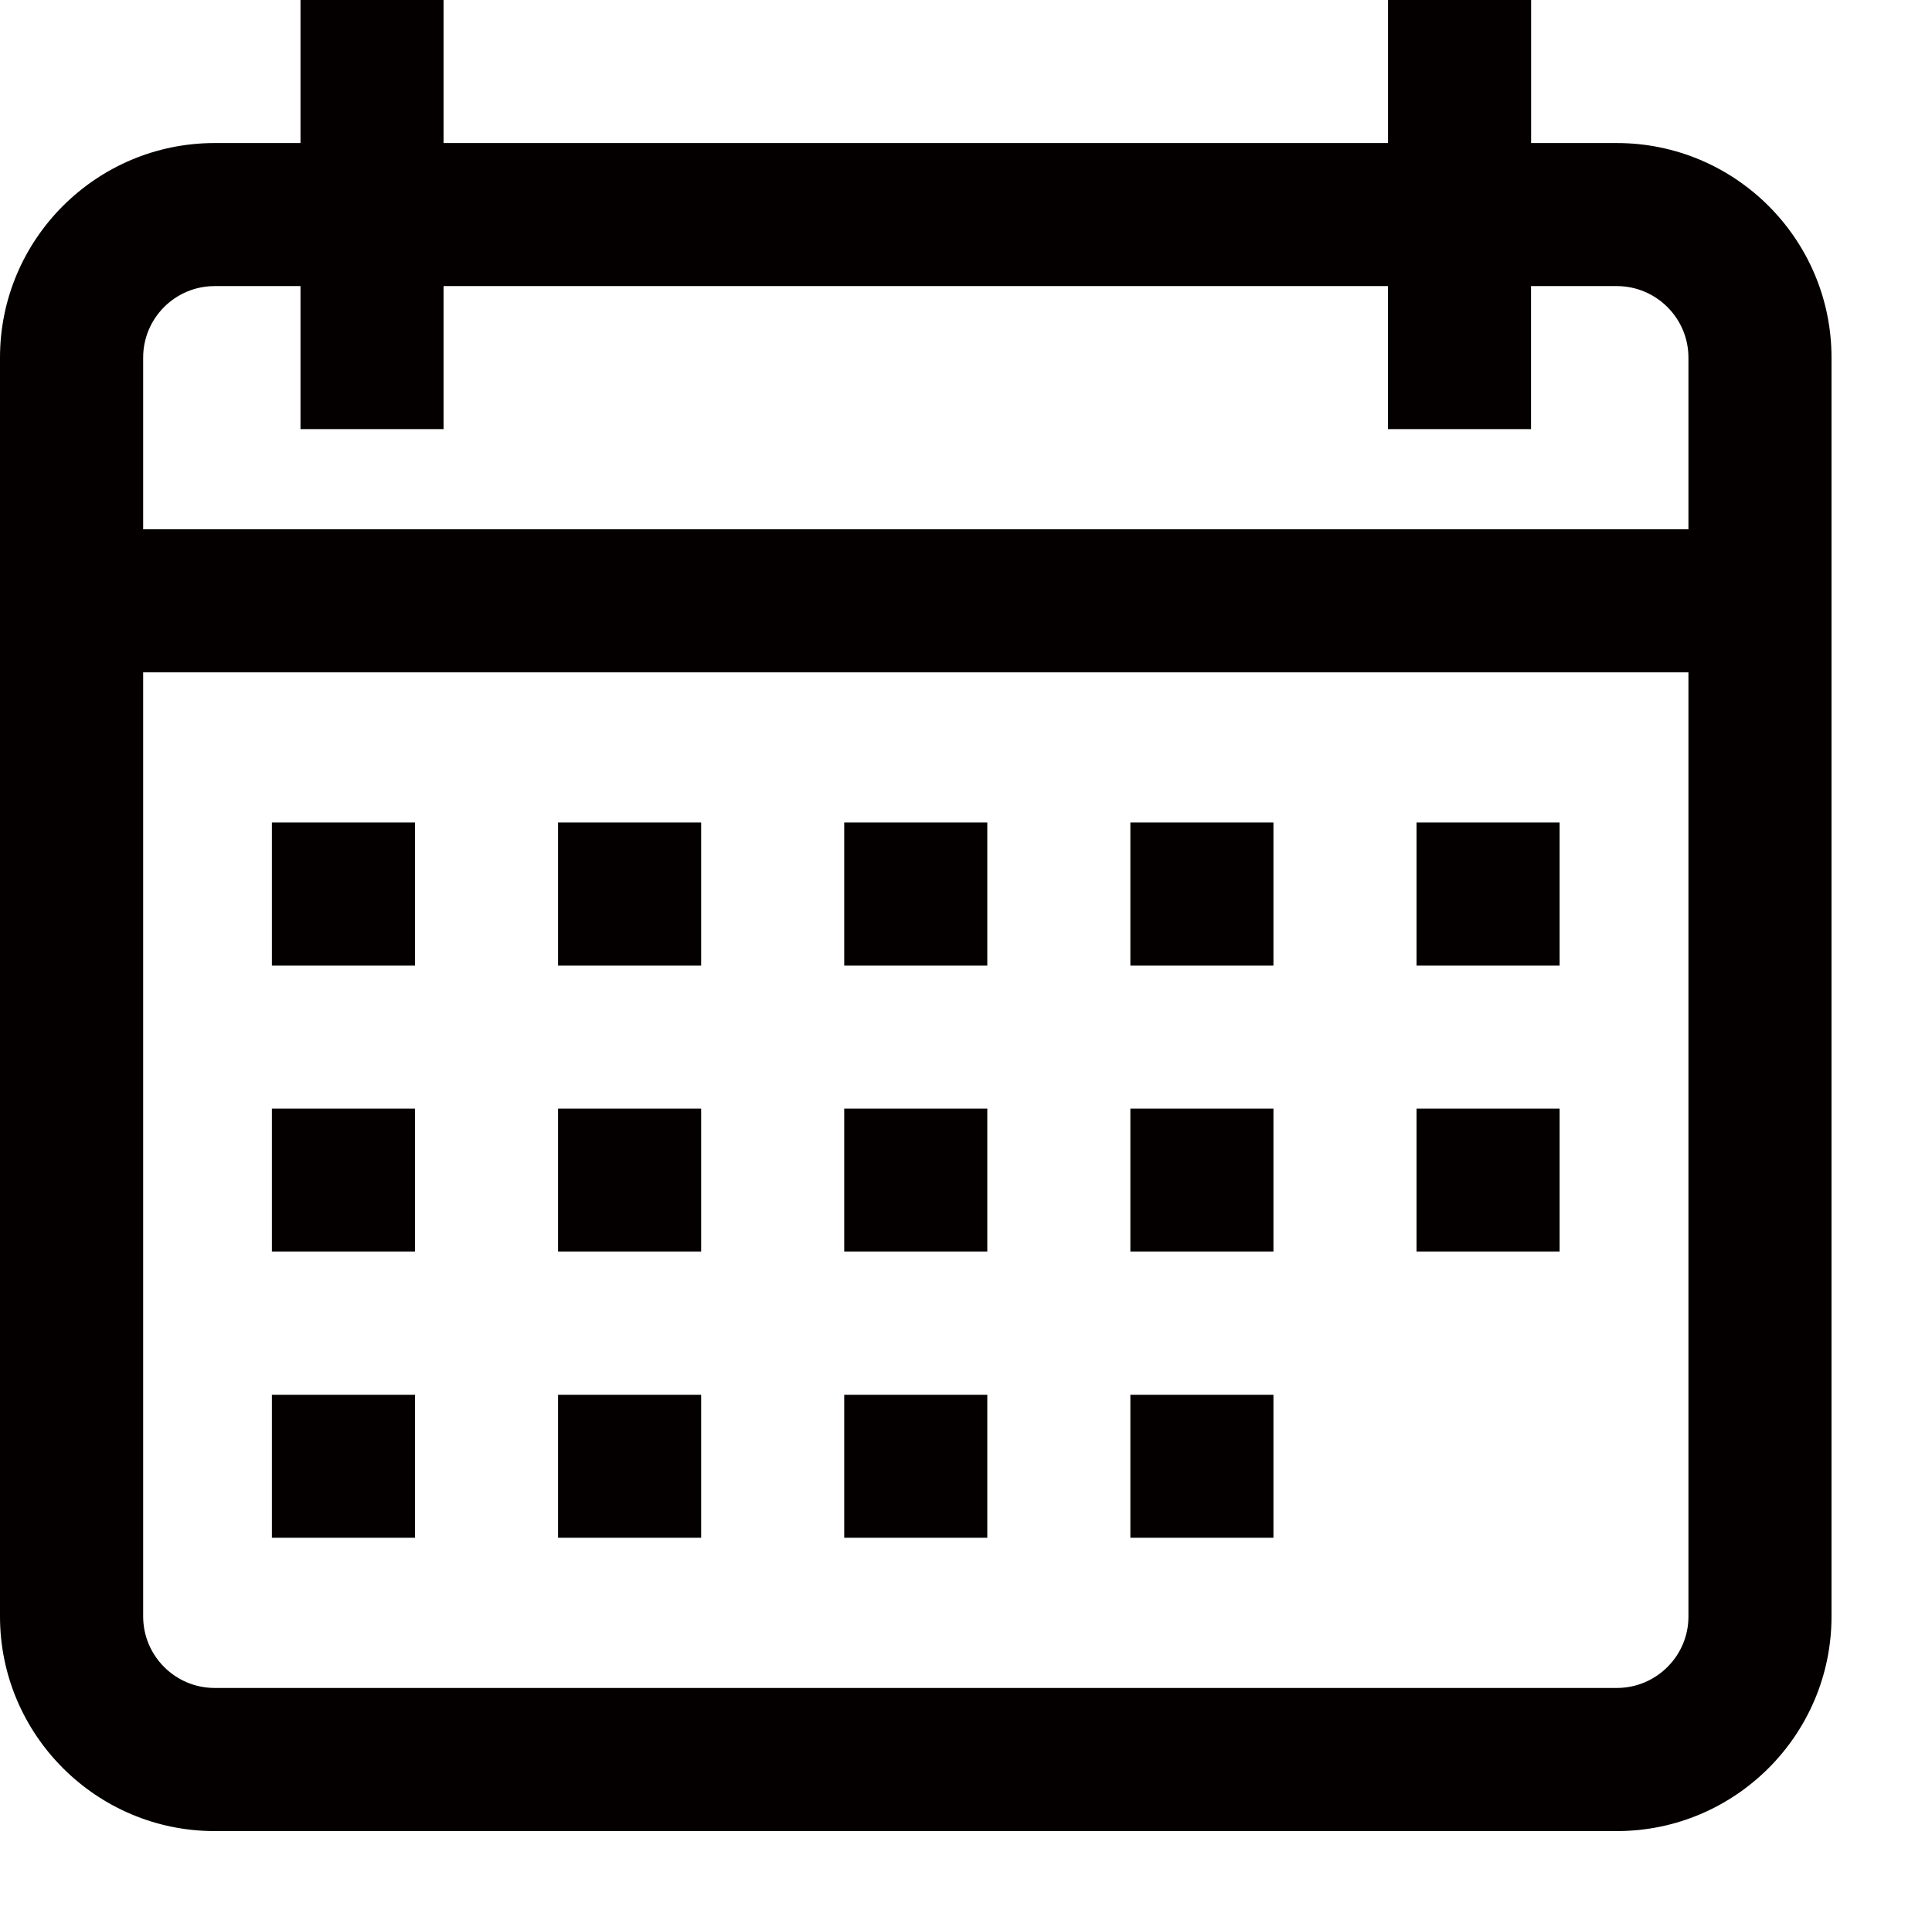
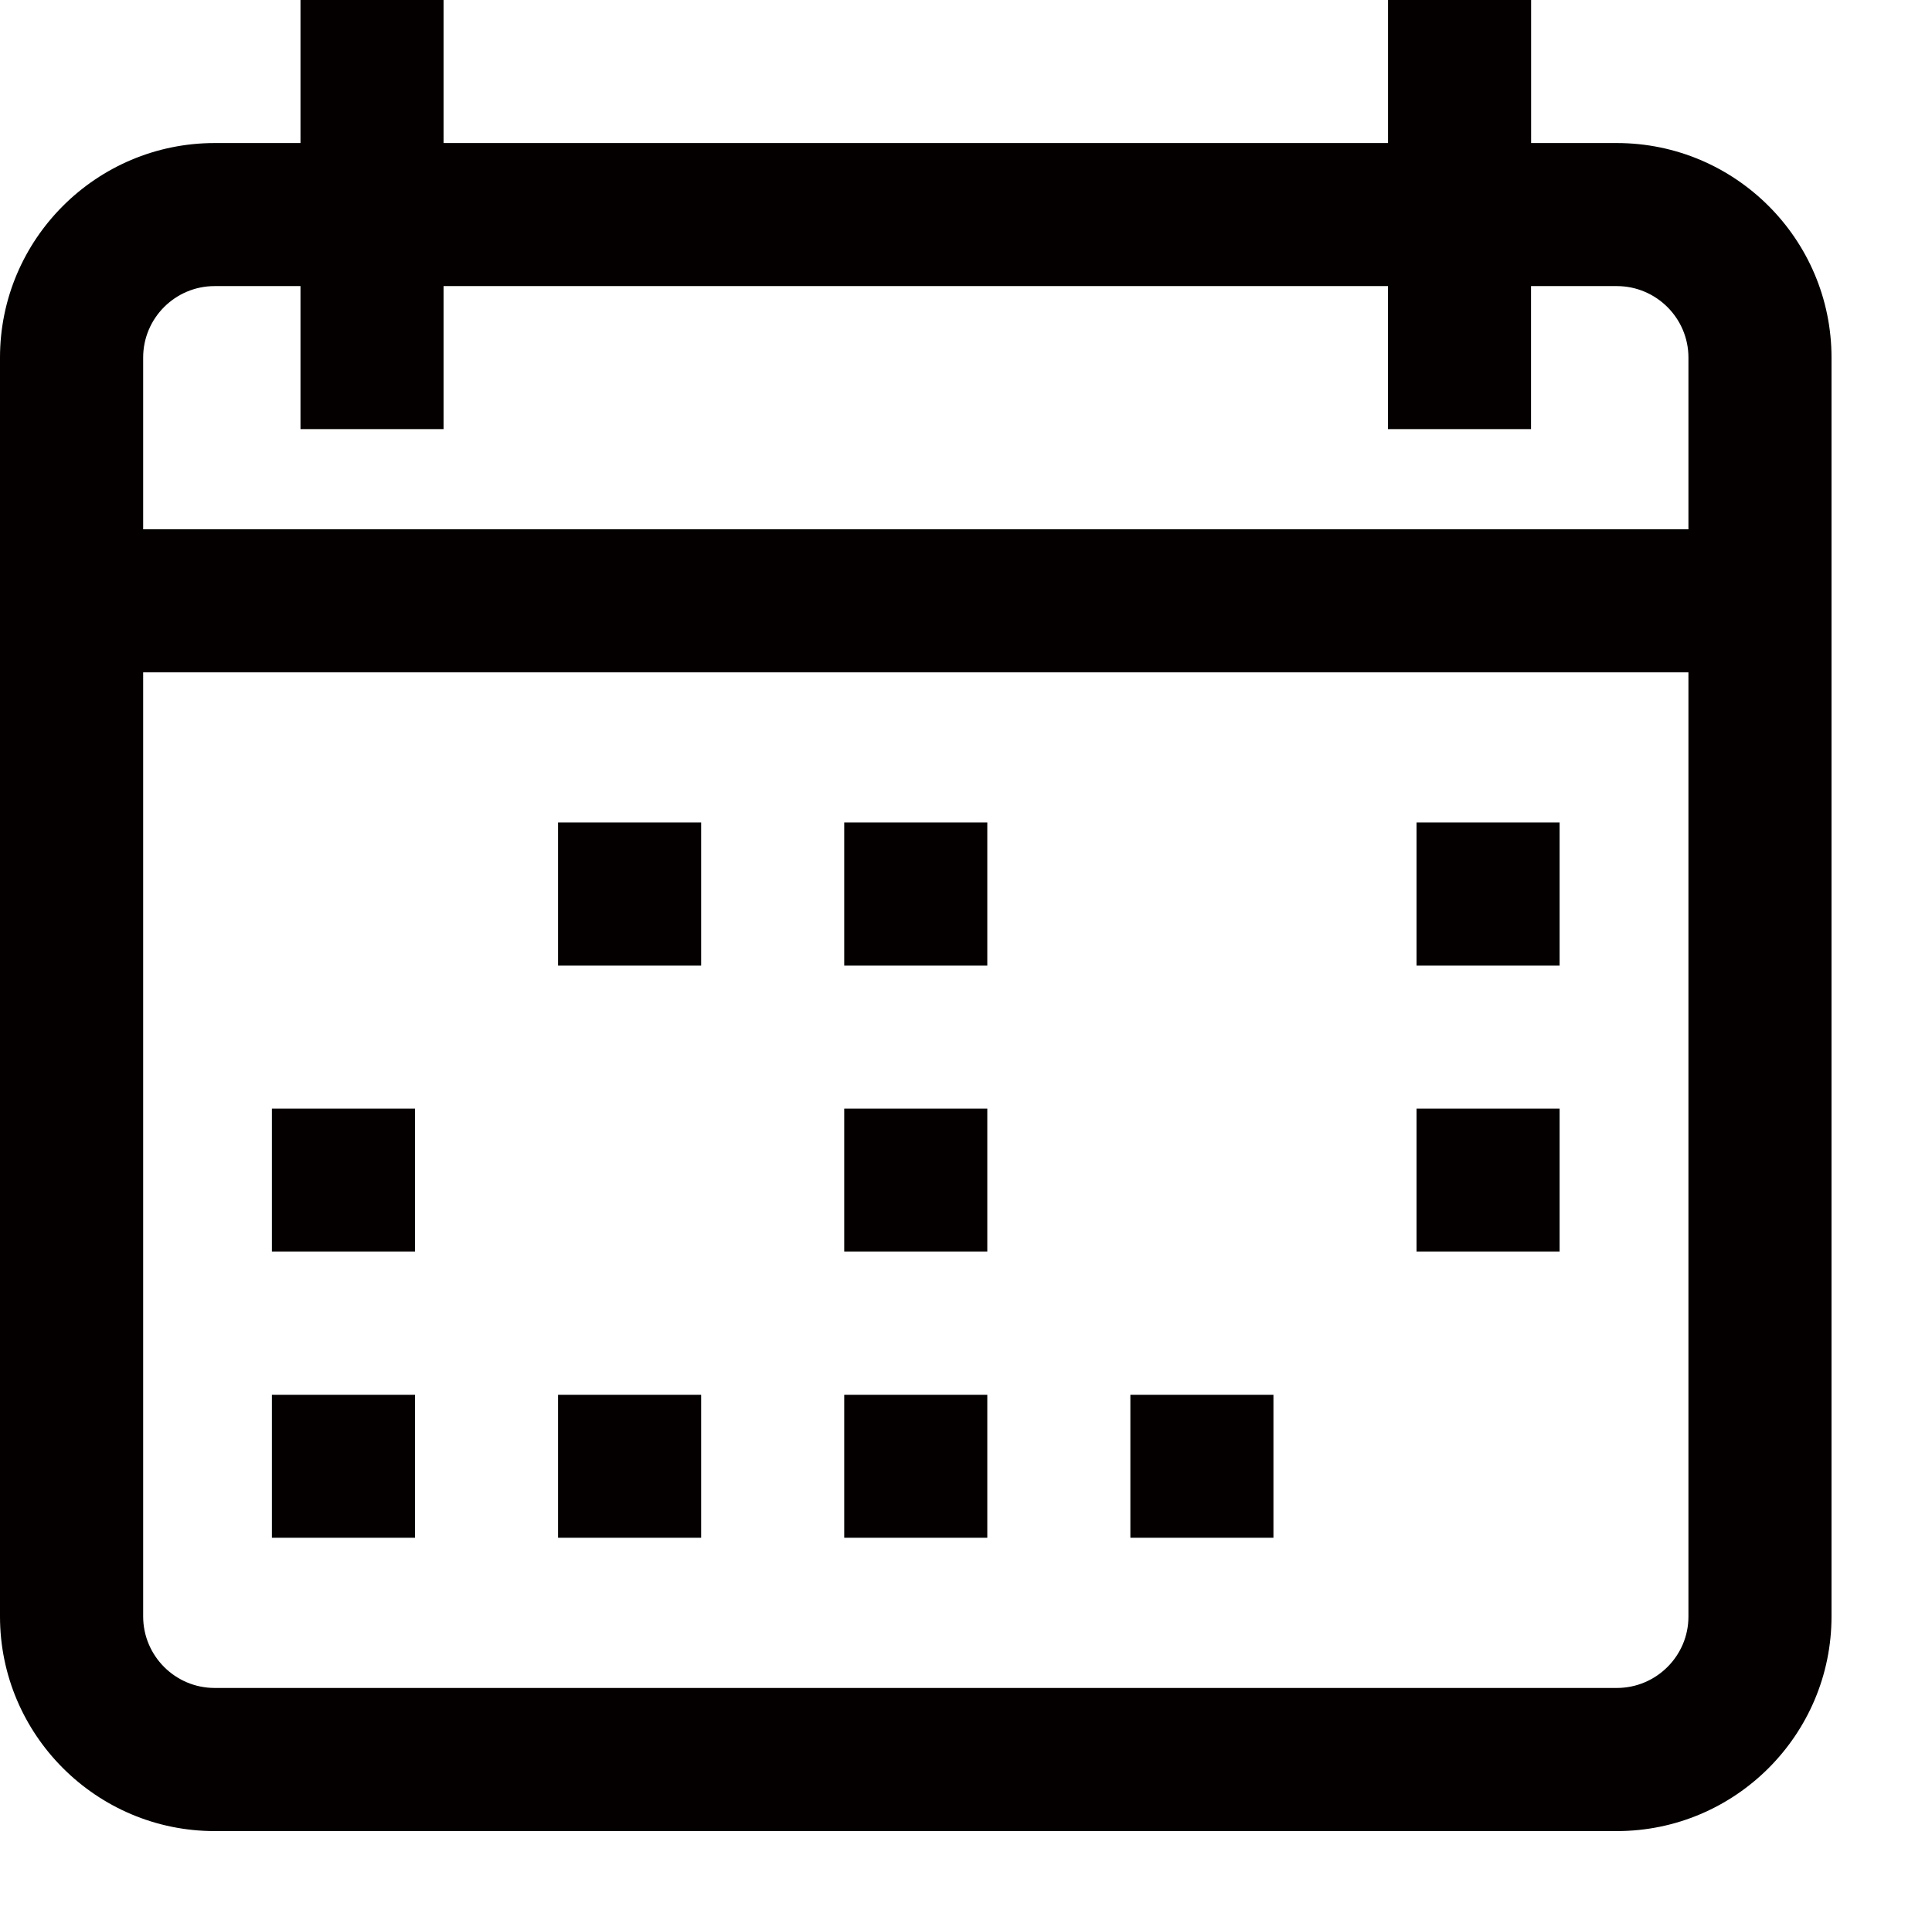
<svg xmlns="http://www.w3.org/2000/svg" version="1.1" id="圖層_1" x="0px" y="0px" width="23.995px" height="23.766px" viewBox="0 0 23.995 23.766" enable-background="new 0 0 23.995 23.766" xml:space="preserve">
  <path fill="#040000" d="M20.081,1.777h-1.065V0h-1.777v1.777H5.509V0H3.732v1.777H2.666C1.196,1.777,0,2.972,0,4.442v15.639  c0,1.469,1.196,2.666,2.666,2.666h17.415c1.47,0,2.666-1.197,2.666-2.666V4.442C22.747,2.972,21.551,1.777,20.081,1.777   M2.666,3.554h1.066v1.777h1.777V3.554h11.729v1.777h1.777V3.554h1.065c0.49,0,0.89,0.398,0.89,0.888v2.133H1.778V4.442  C1.778,3.952,2.176,3.554,2.666,3.554 M20.081,20.969H2.666c-0.49,0-0.888-0.399-0.888-0.889V8.352h19.192v11.729  C20.971,20.57,20.571,20.969,20.081,20.969" />
-   <rect x="3.377" y="10.217" fill="#040000" width="1.777" height="1.777" />
  <rect x="6.931" y="10.217" fill="#040000" width="1.777" height="1.777" />
  <rect x="10.485" y="10.217" fill="#040000" width="1.777" height="1.777" />
-   <rect x="14.039" y="10.217" fill="#040000" width="1.777" height="1.777" />
  <rect x="17.593" y="10.217" fill="#040000" width="1.777" height="1.777" />
  <rect x="3.377" y="13.771" fill="#040000" width="1.777" height="1.776" />
-   <rect x="6.931" y="13.771" fill="#040000" width="1.777" height="1.776" />
  <rect x="10.485" y="13.771" fill="#040000" width="1.777" height="1.776" />
-   <rect x="14.039" y="13.771" fill="#040000" width="1.777" height="1.776" />
  <rect x="3.377" y="17.327" fill="#040000" width="1.777" height="1.776" />
  <rect x="6.931" y="17.327" fill="#040000" width="1.777" height="1.776" />
  <rect x="10.485" y="17.327" fill="#040000" width="1.777" height="1.776" />
  <rect x="14.039" y="17.327" fill="#040000" width="1.777" height="1.776" />
  <rect x="17.593" y="13.771" fill="#040000" width="1.777" height="1.776" />
</svg>